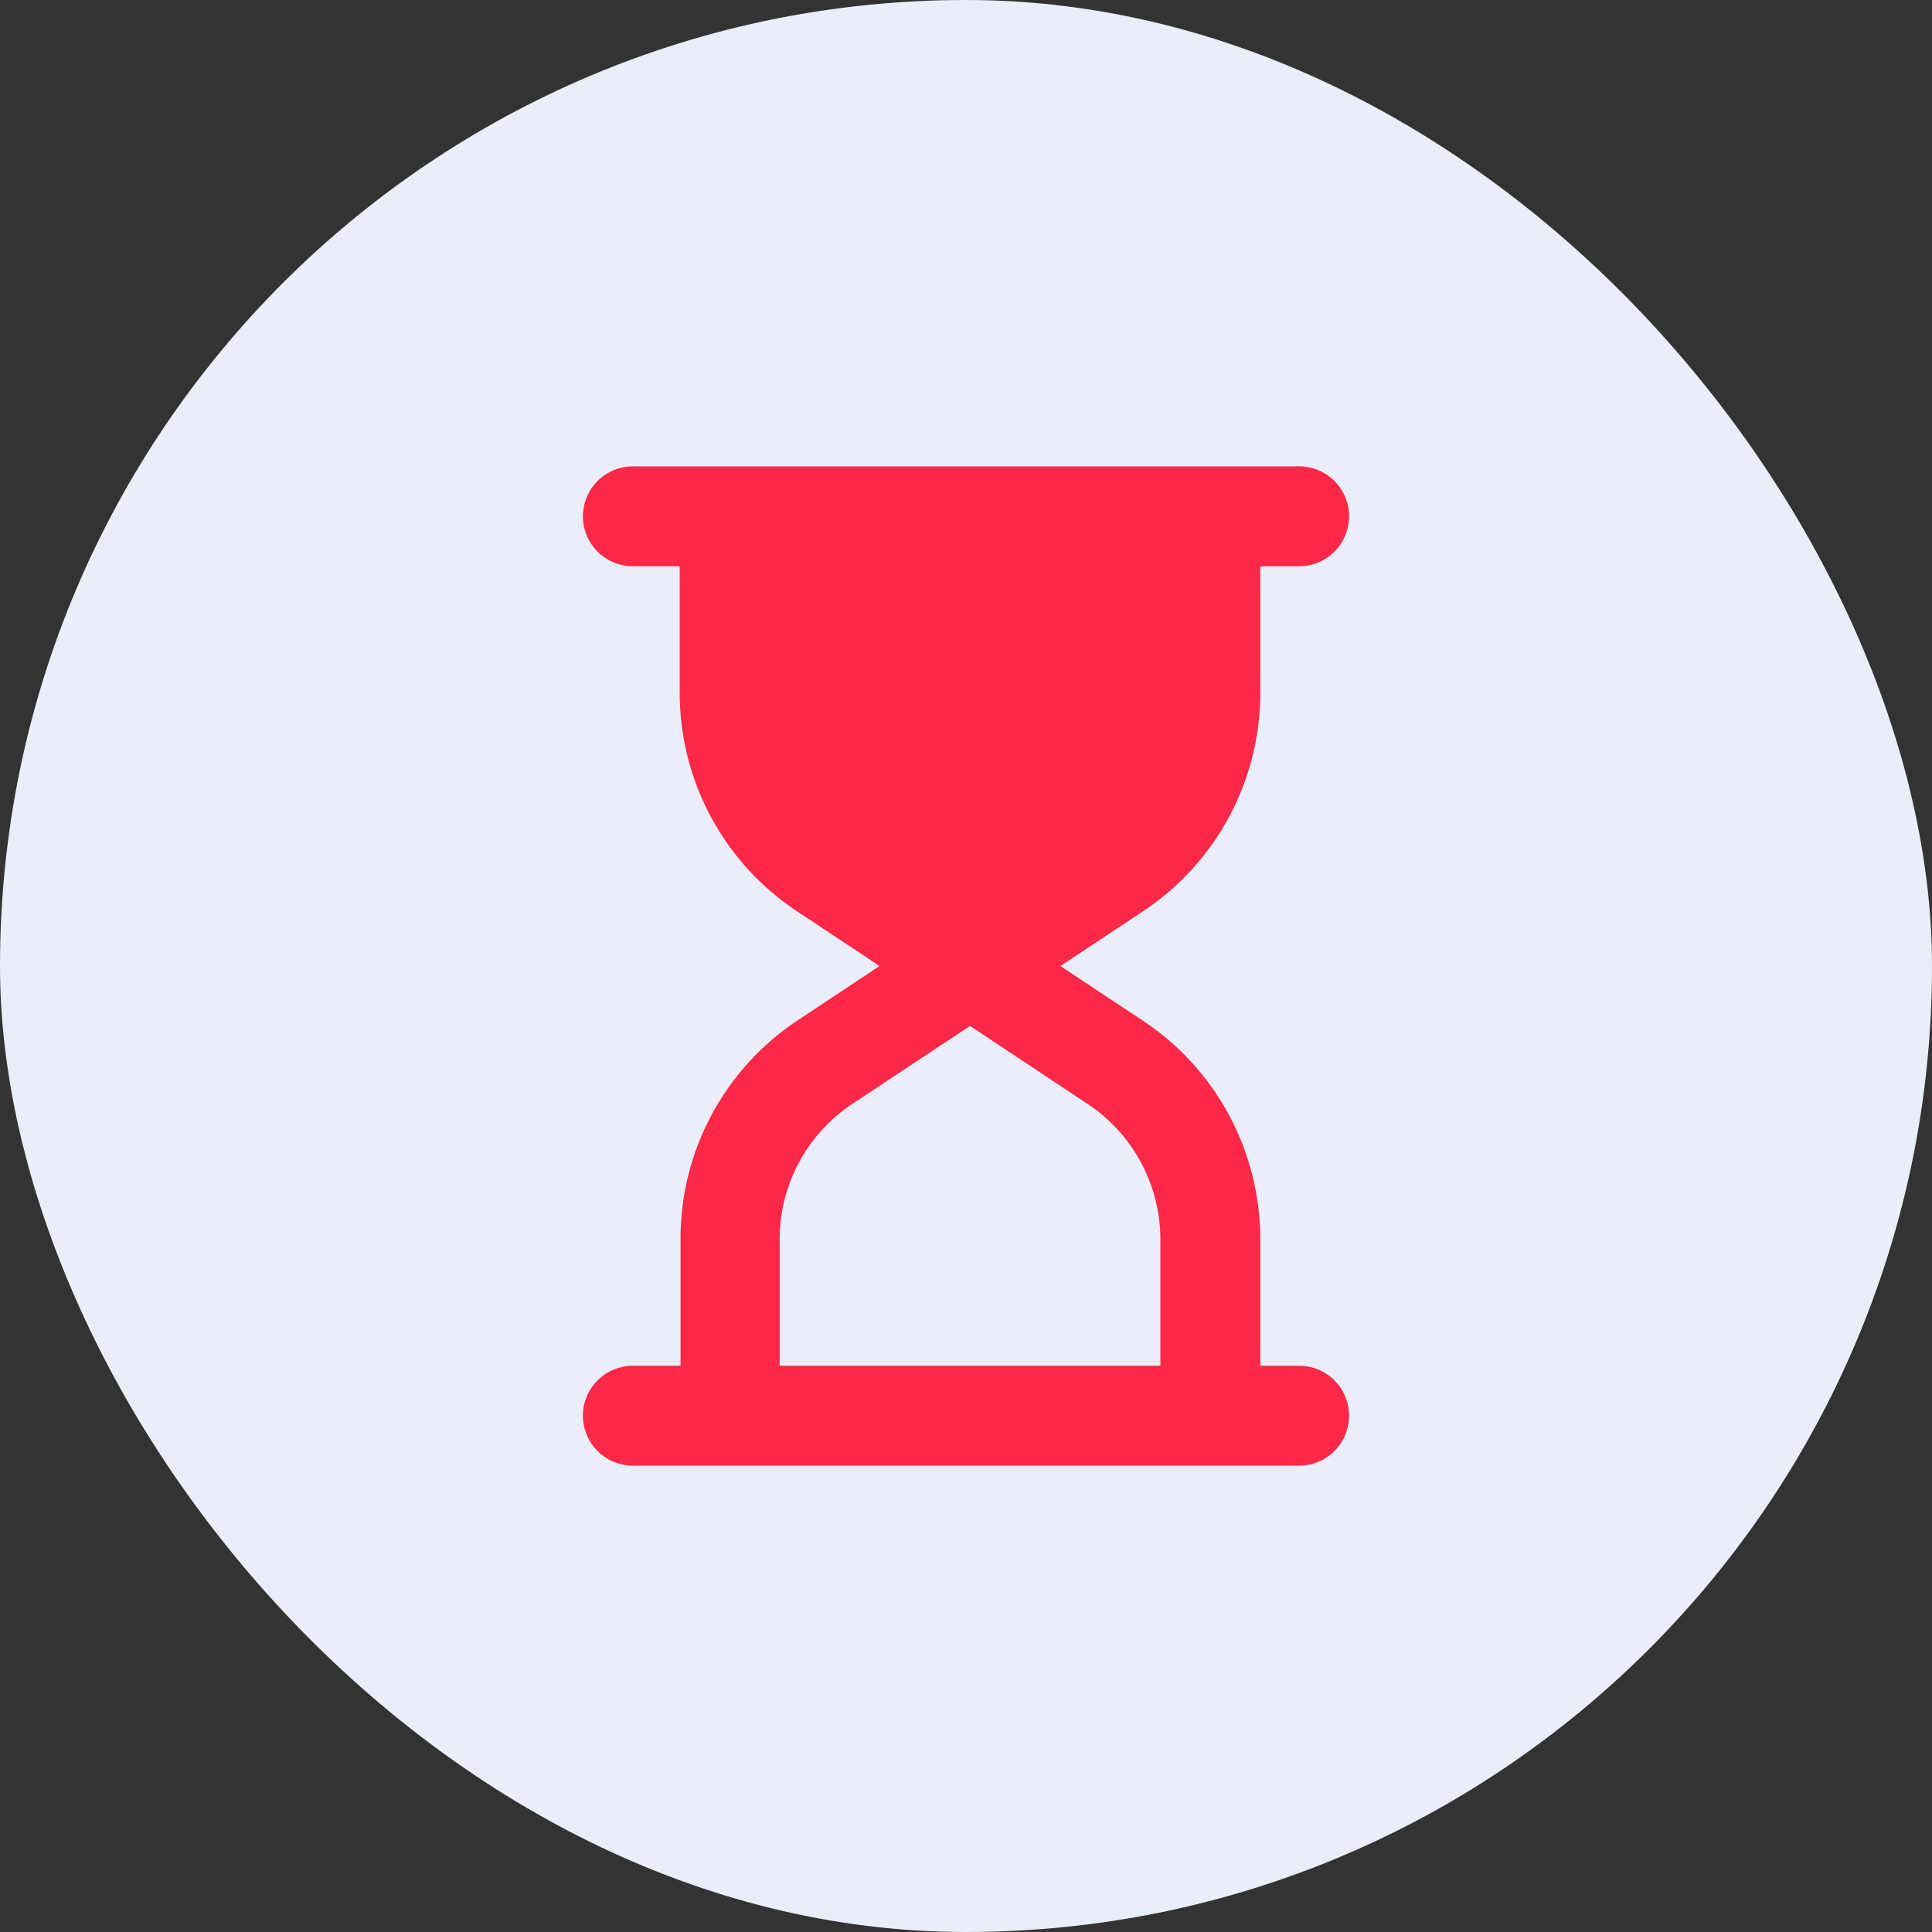
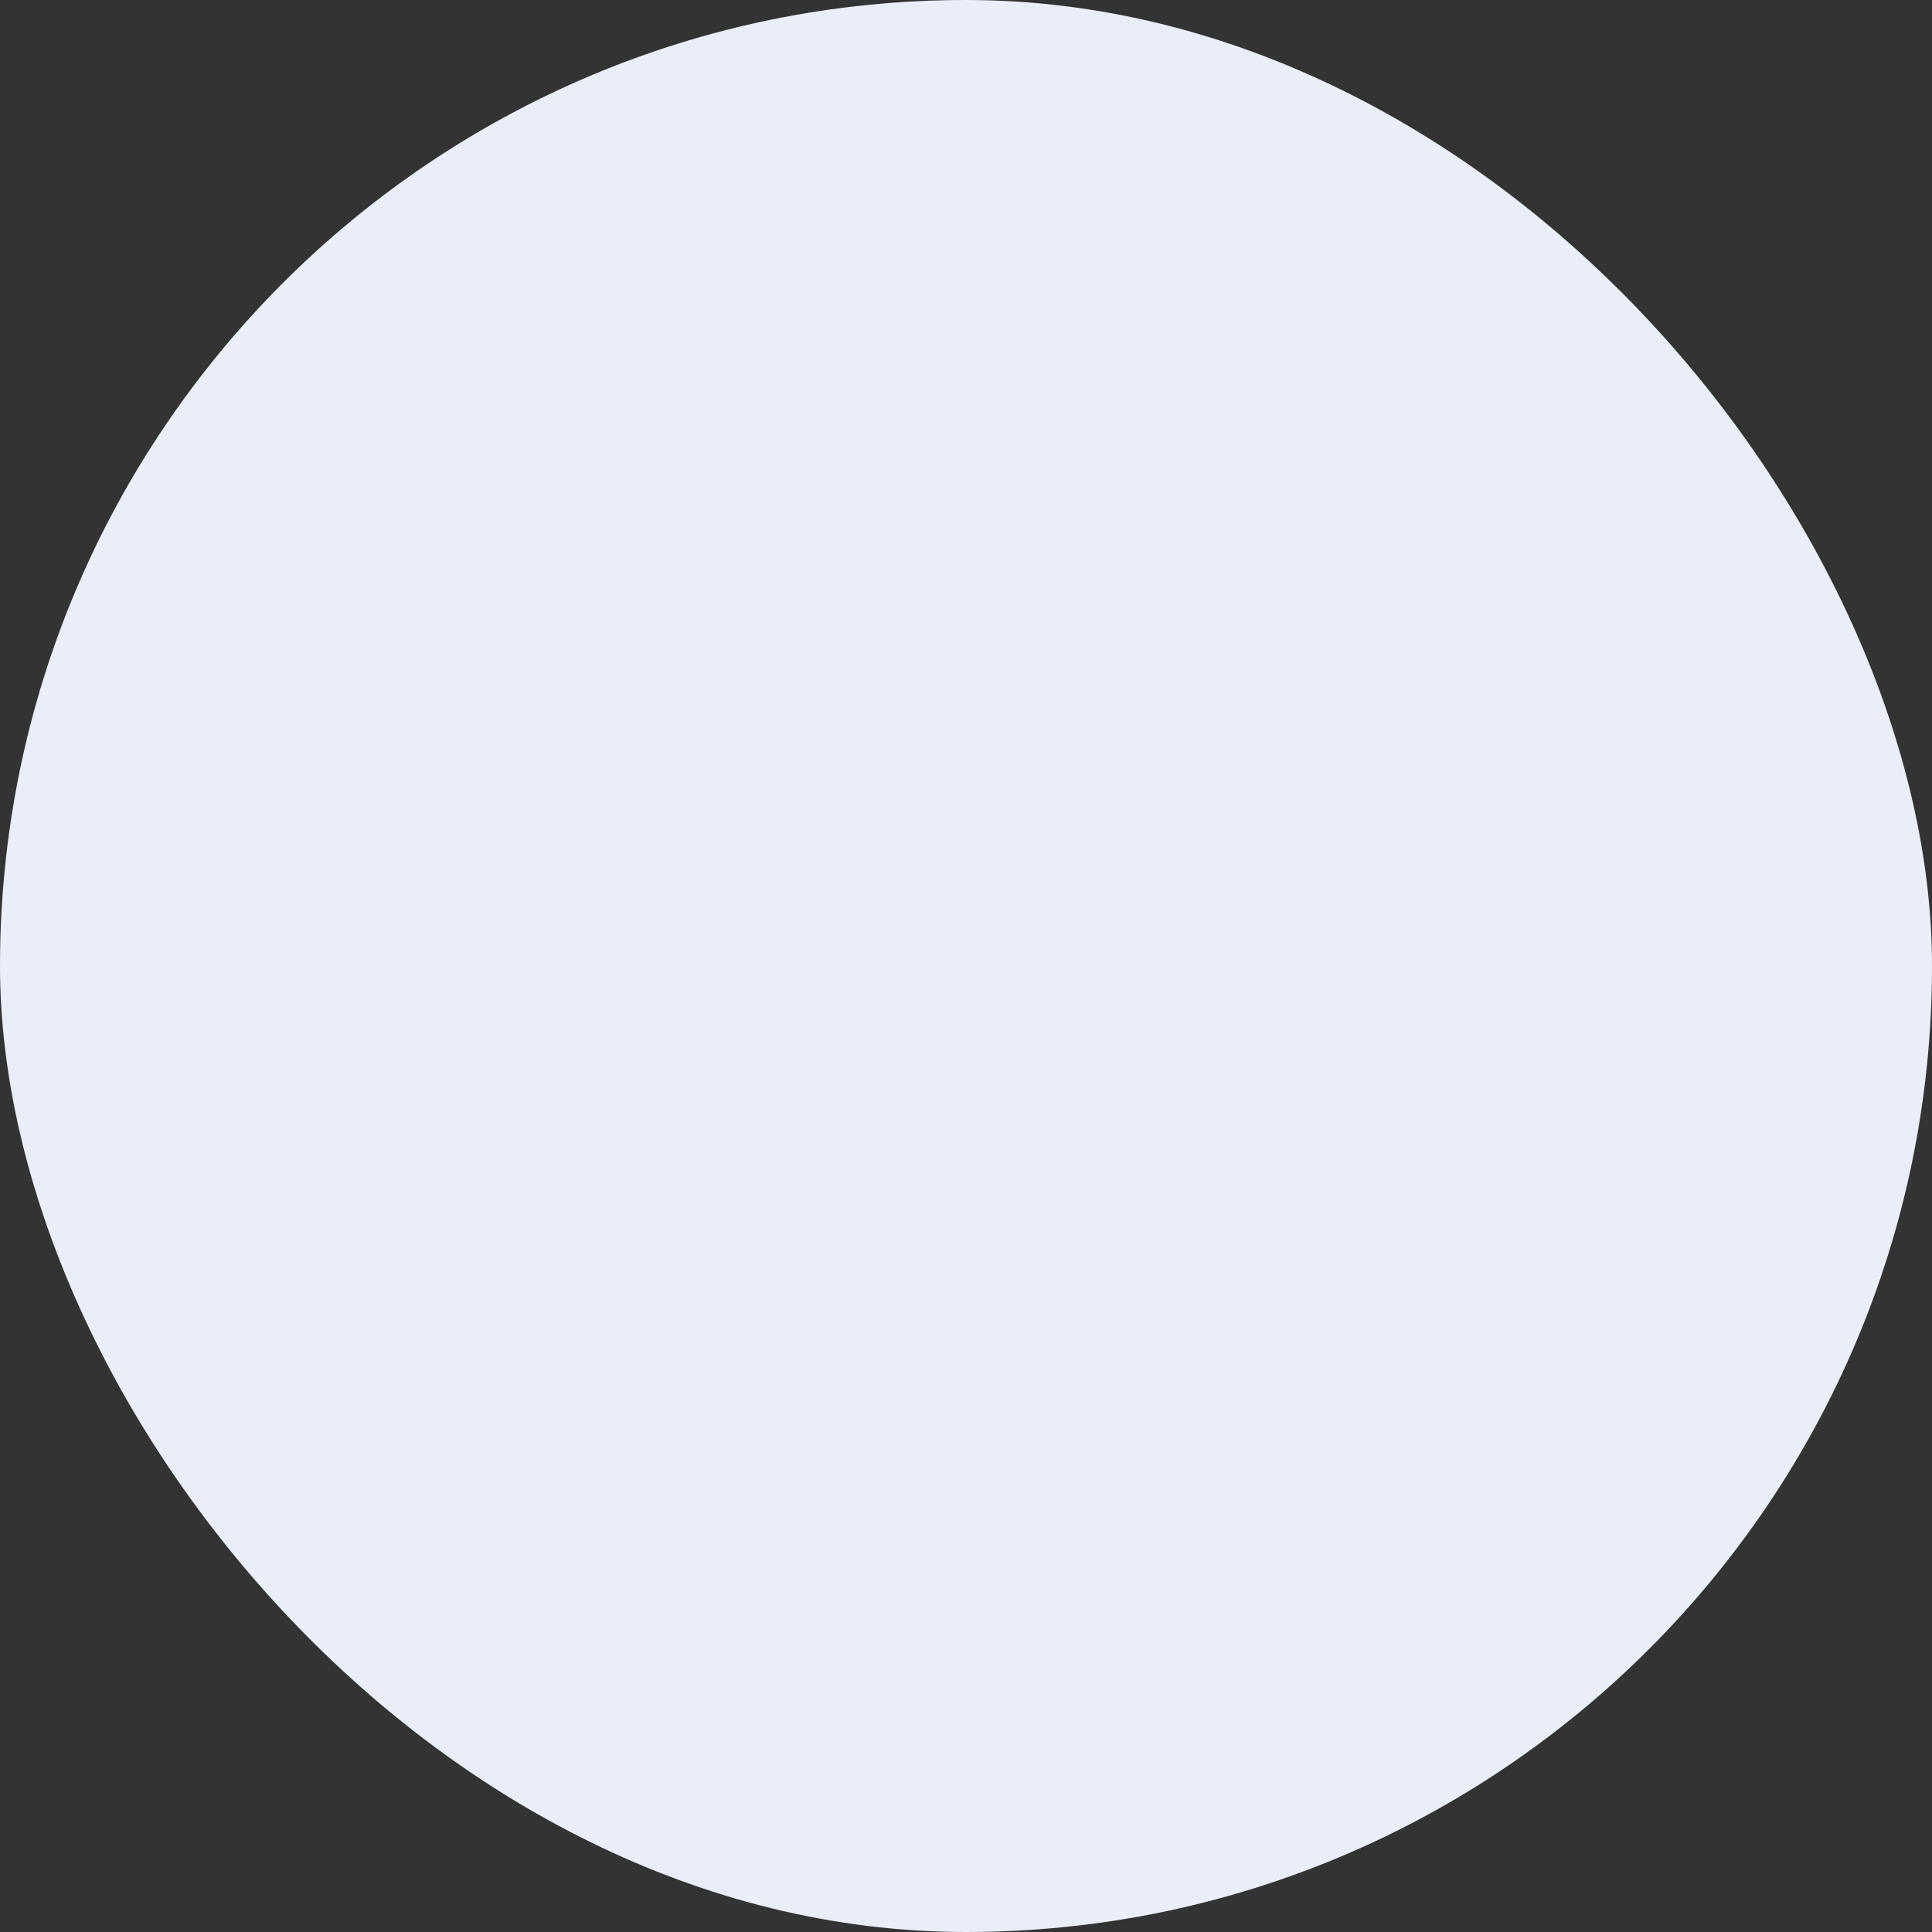
<svg xmlns="http://www.w3.org/2000/svg" width="58" height="58" viewBox="0 0 58 58" fill="none">
  <rect x="0" y="0" width="58" height="58" fill="#333333" stroke="none" />
  <rect width="58" height="58" rx="29" fill="#E9EEF9" />
-   <path d="M39 41H37.835V37.21C37.836 35.909 37.515 34.628 36.9 33.481C36.285 32.334 35.395 31.358 34.31 30.64L31.835 29L34.31 27.36C35.395 26.642 36.285 25.666 36.9 24.519C37.515 23.372 37.836 22.091 37.835 20.79V17H39C39.398 17 39.779 16.842 40.061 16.561C40.342 16.279 40.5 15.898 40.5 15.5C40.5 15.102 40.342 14.721 40.061 14.439C39.779 14.158 39.398 14 39 14H19C18.602 14 18.221 14.158 17.939 14.439C17.658 14.721 17.5 15.102 17.5 15.5C17.5 15.898 17.658 16.279 17.939 16.561C18.221 16.842 18.602 17 19 17H20.405V20.79C20.403 22.091 20.724 23.373 21.339 24.52C21.954 25.666 22.845 26.642 23.93 27.36L26.405 29L23.93 30.64C22.849 31.361 21.964 32.338 21.353 33.484C20.742 34.631 20.425 35.911 20.43 37.21V41H19C18.602 41 18.221 41.158 17.939 41.439C17.658 41.721 17.5 42.102 17.5 42.5C17.5 42.898 17.658 43.279 17.939 43.561C18.221 43.842 18.602 44 19 44H39C39.398 44 39.779 43.842 40.061 43.561C40.342 43.279 40.5 42.898 40.5 42.5C40.5 42.102 40.342 41.721 40.061 41.439C39.779 41.158 39.398 41 39 41ZM23.405 37.21C23.404 36.404 23.603 35.611 23.983 34.901C24.364 34.191 24.914 33.586 25.585 33.14L29.12 30.8L32.65 33.14C33.322 33.586 33.873 34.19 34.254 34.9C34.635 35.611 34.835 36.404 34.835 37.21V41H23.405V37.21Z" fill="#FC2847" />
</svg>